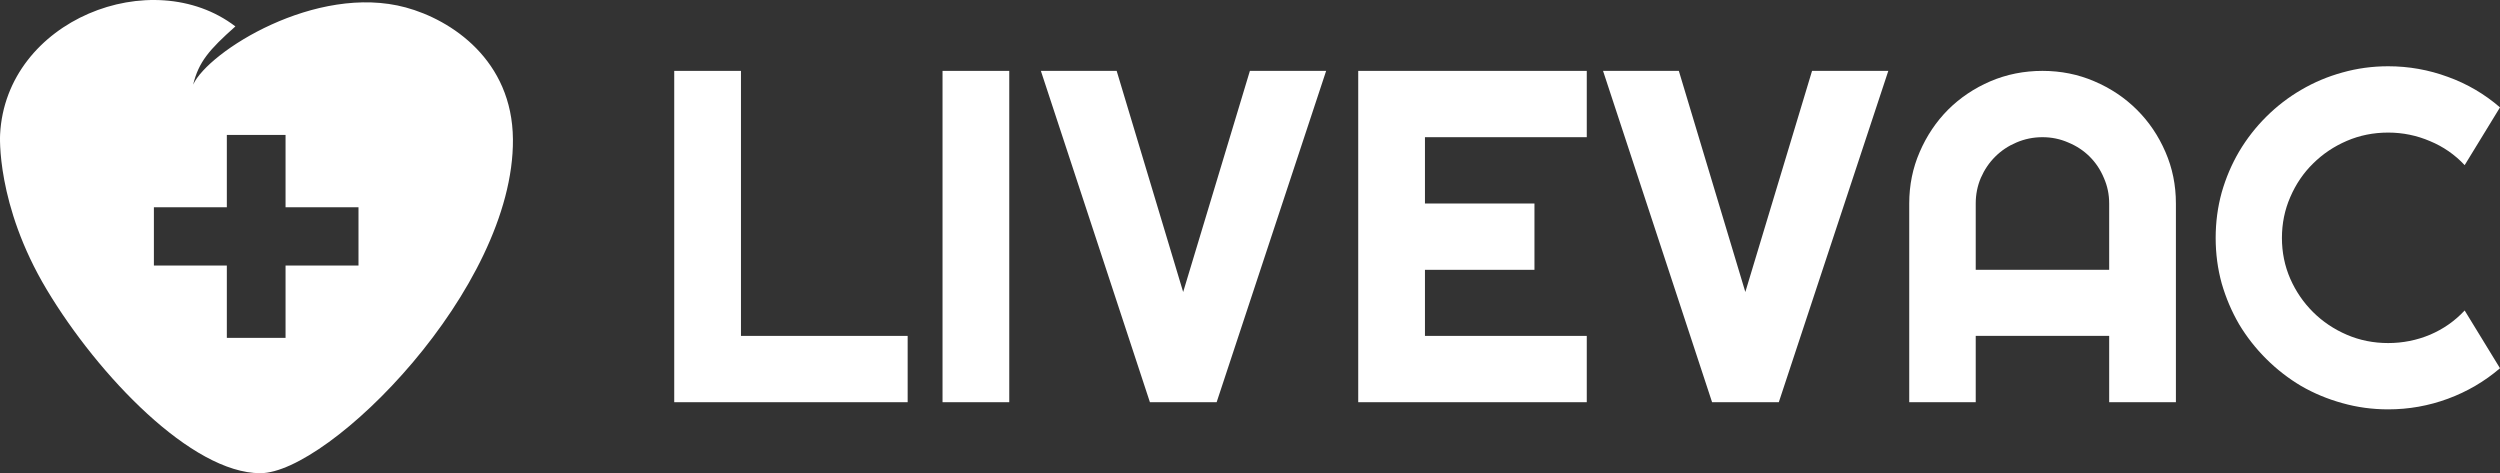
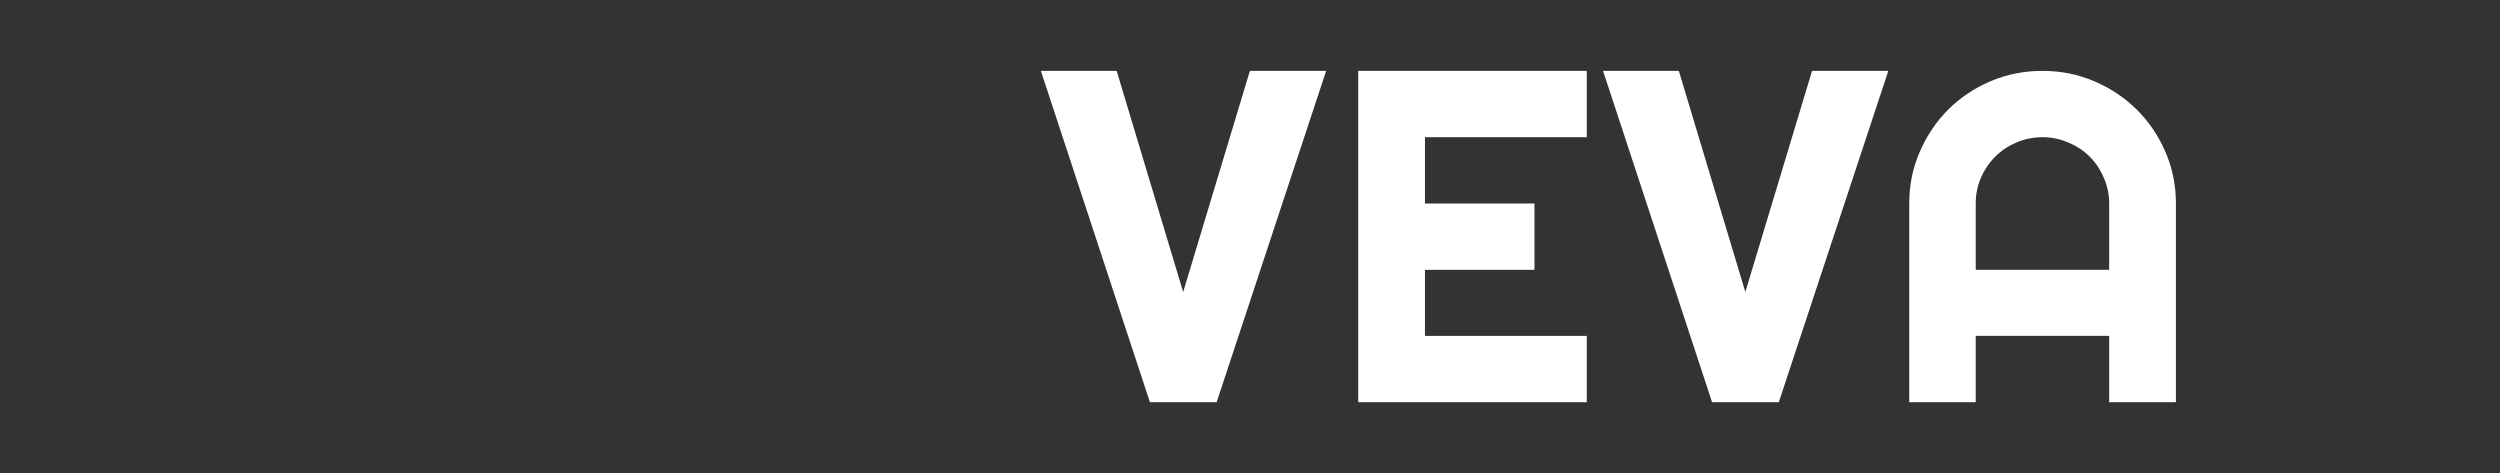
<svg xmlns="http://www.w3.org/2000/svg" width="317" height="60" viewBox="0 0 317 60" fill="none">
  <rect x="0" y="0" width="317" height="60" fill="#333333" stroke="none" />
-   <path fill-rule="evenodd" clip-rule="evenodd" d="M24.489 10.731C25.193 7.858 26.5 6.325 29.847 3.349C19.301 -4.704 0.745 2.51 0.012 17.051C0.012 17.051 -0.549 25.919 5.934 36.736C12.466 47.634 24.32 60 33.005 60C41.691 60 65.189 36.674 65.04 17.666C64.961 7.62 57.251 2.517 51.448 0.944C40.087 -2.135 26.393 6.548 24.489 10.731ZM36.208 17.113H28.763V26.284H19.514V33.666H28.763V42.838H36.208V33.666H45.457V26.284H36.208V17.113Z" fill="white" />
-   <path d="M317 46.693C315.035 48.373 312.833 49.662 310.396 50.56C307.959 51.459 305.434 51.908 302.82 51.908C300.815 51.908 298.88 51.645 297.013 51.117C295.165 50.609 293.426 49.887 291.795 48.949C290.183 47.992 288.709 46.85 287.373 45.522C286.036 44.193 284.886 42.728 283.923 41.127C282.98 39.506 282.243 37.777 281.712 35.941C281.201 34.086 280.946 32.162 280.946 30.17C280.946 28.178 281.201 26.254 281.712 24.398C282.243 22.543 282.98 20.814 283.923 19.213C284.886 17.592 286.036 16.117 287.373 14.789C288.709 13.461 290.183 12.328 291.795 11.391C293.426 10.434 295.165 9.701 297.013 9.193C298.88 8.666 300.815 8.402 302.82 8.402C305.434 8.402 307.959 8.852 310.396 9.75C312.833 10.629 315.035 11.918 317 13.617L312.519 20.941C311.281 19.613 309.817 18.598 308.126 17.895C306.436 17.172 304.668 16.811 302.82 16.811C300.953 16.811 299.204 17.162 297.573 17.865C295.941 18.568 294.517 19.525 293.298 20.736C292.079 21.928 291.116 23.344 290.409 24.984C289.701 26.605 289.348 28.334 289.348 30.17C289.348 32.006 289.701 33.734 290.409 35.355C291.116 36.957 292.079 38.363 293.298 39.574C294.517 40.785 295.941 41.742 297.573 42.445C299.204 43.148 300.953 43.5 302.82 43.5C304.668 43.5 306.436 43.148 308.126 42.445C309.817 41.723 311.281 40.697 312.519 39.369L317 46.693Z" fill="white" />
  <path d="M267.444 34.213V25.805C267.444 24.652 267.218 23.568 266.766 22.553C266.334 21.518 265.734 20.619 264.968 19.857C264.201 19.096 263.297 18.5 262.255 18.07C261.233 17.621 260.143 17.396 258.983 17.396C257.824 17.396 256.723 17.621 255.681 18.07C254.659 18.5 253.765 19.096 252.999 19.857C252.232 20.619 251.623 21.518 251.171 22.553C250.739 23.568 250.522 24.652 250.522 25.805V34.213H267.444ZM275.905 51H267.444V42.592H250.522V51H242.091V25.805C242.091 23.48 242.533 21.303 243.418 19.271C244.302 17.221 245.501 15.434 247.014 13.91C248.547 12.387 250.336 11.185 252.38 10.307C254.443 9.428 256.644 8.988 258.983 8.988C261.322 8.988 263.513 9.428 265.557 10.307C267.621 11.185 269.419 12.387 270.952 13.91C272.485 15.434 273.694 17.221 274.578 19.271C275.463 21.303 275.905 23.48 275.905 25.805V51Z" fill="white" />
  <path d="M239.438 8.988L225.553 51H217.092L203.266 8.988H212.876L221.308 37.025L229.768 8.988H239.438Z" fill="white" />
  <path d="M201.202 51H172.223V8.988H201.202V17.396H180.684V25.805H194.569V34.213H180.684V42.592H201.202V51Z" fill="white" />
  <path d="M168.155 8.988L154.27 51H145.809L131.983 8.988H141.593L150.025 37.025L158.486 8.988H168.155Z" fill="white" />
-   <path d="M127.974 51H119.513V8.988H127.974V51Z" fill="white" />
-   <path d="M115.091 51H85.493V8.988H93.954V42.592H115.091V51Z" fill="white" />
</svg>